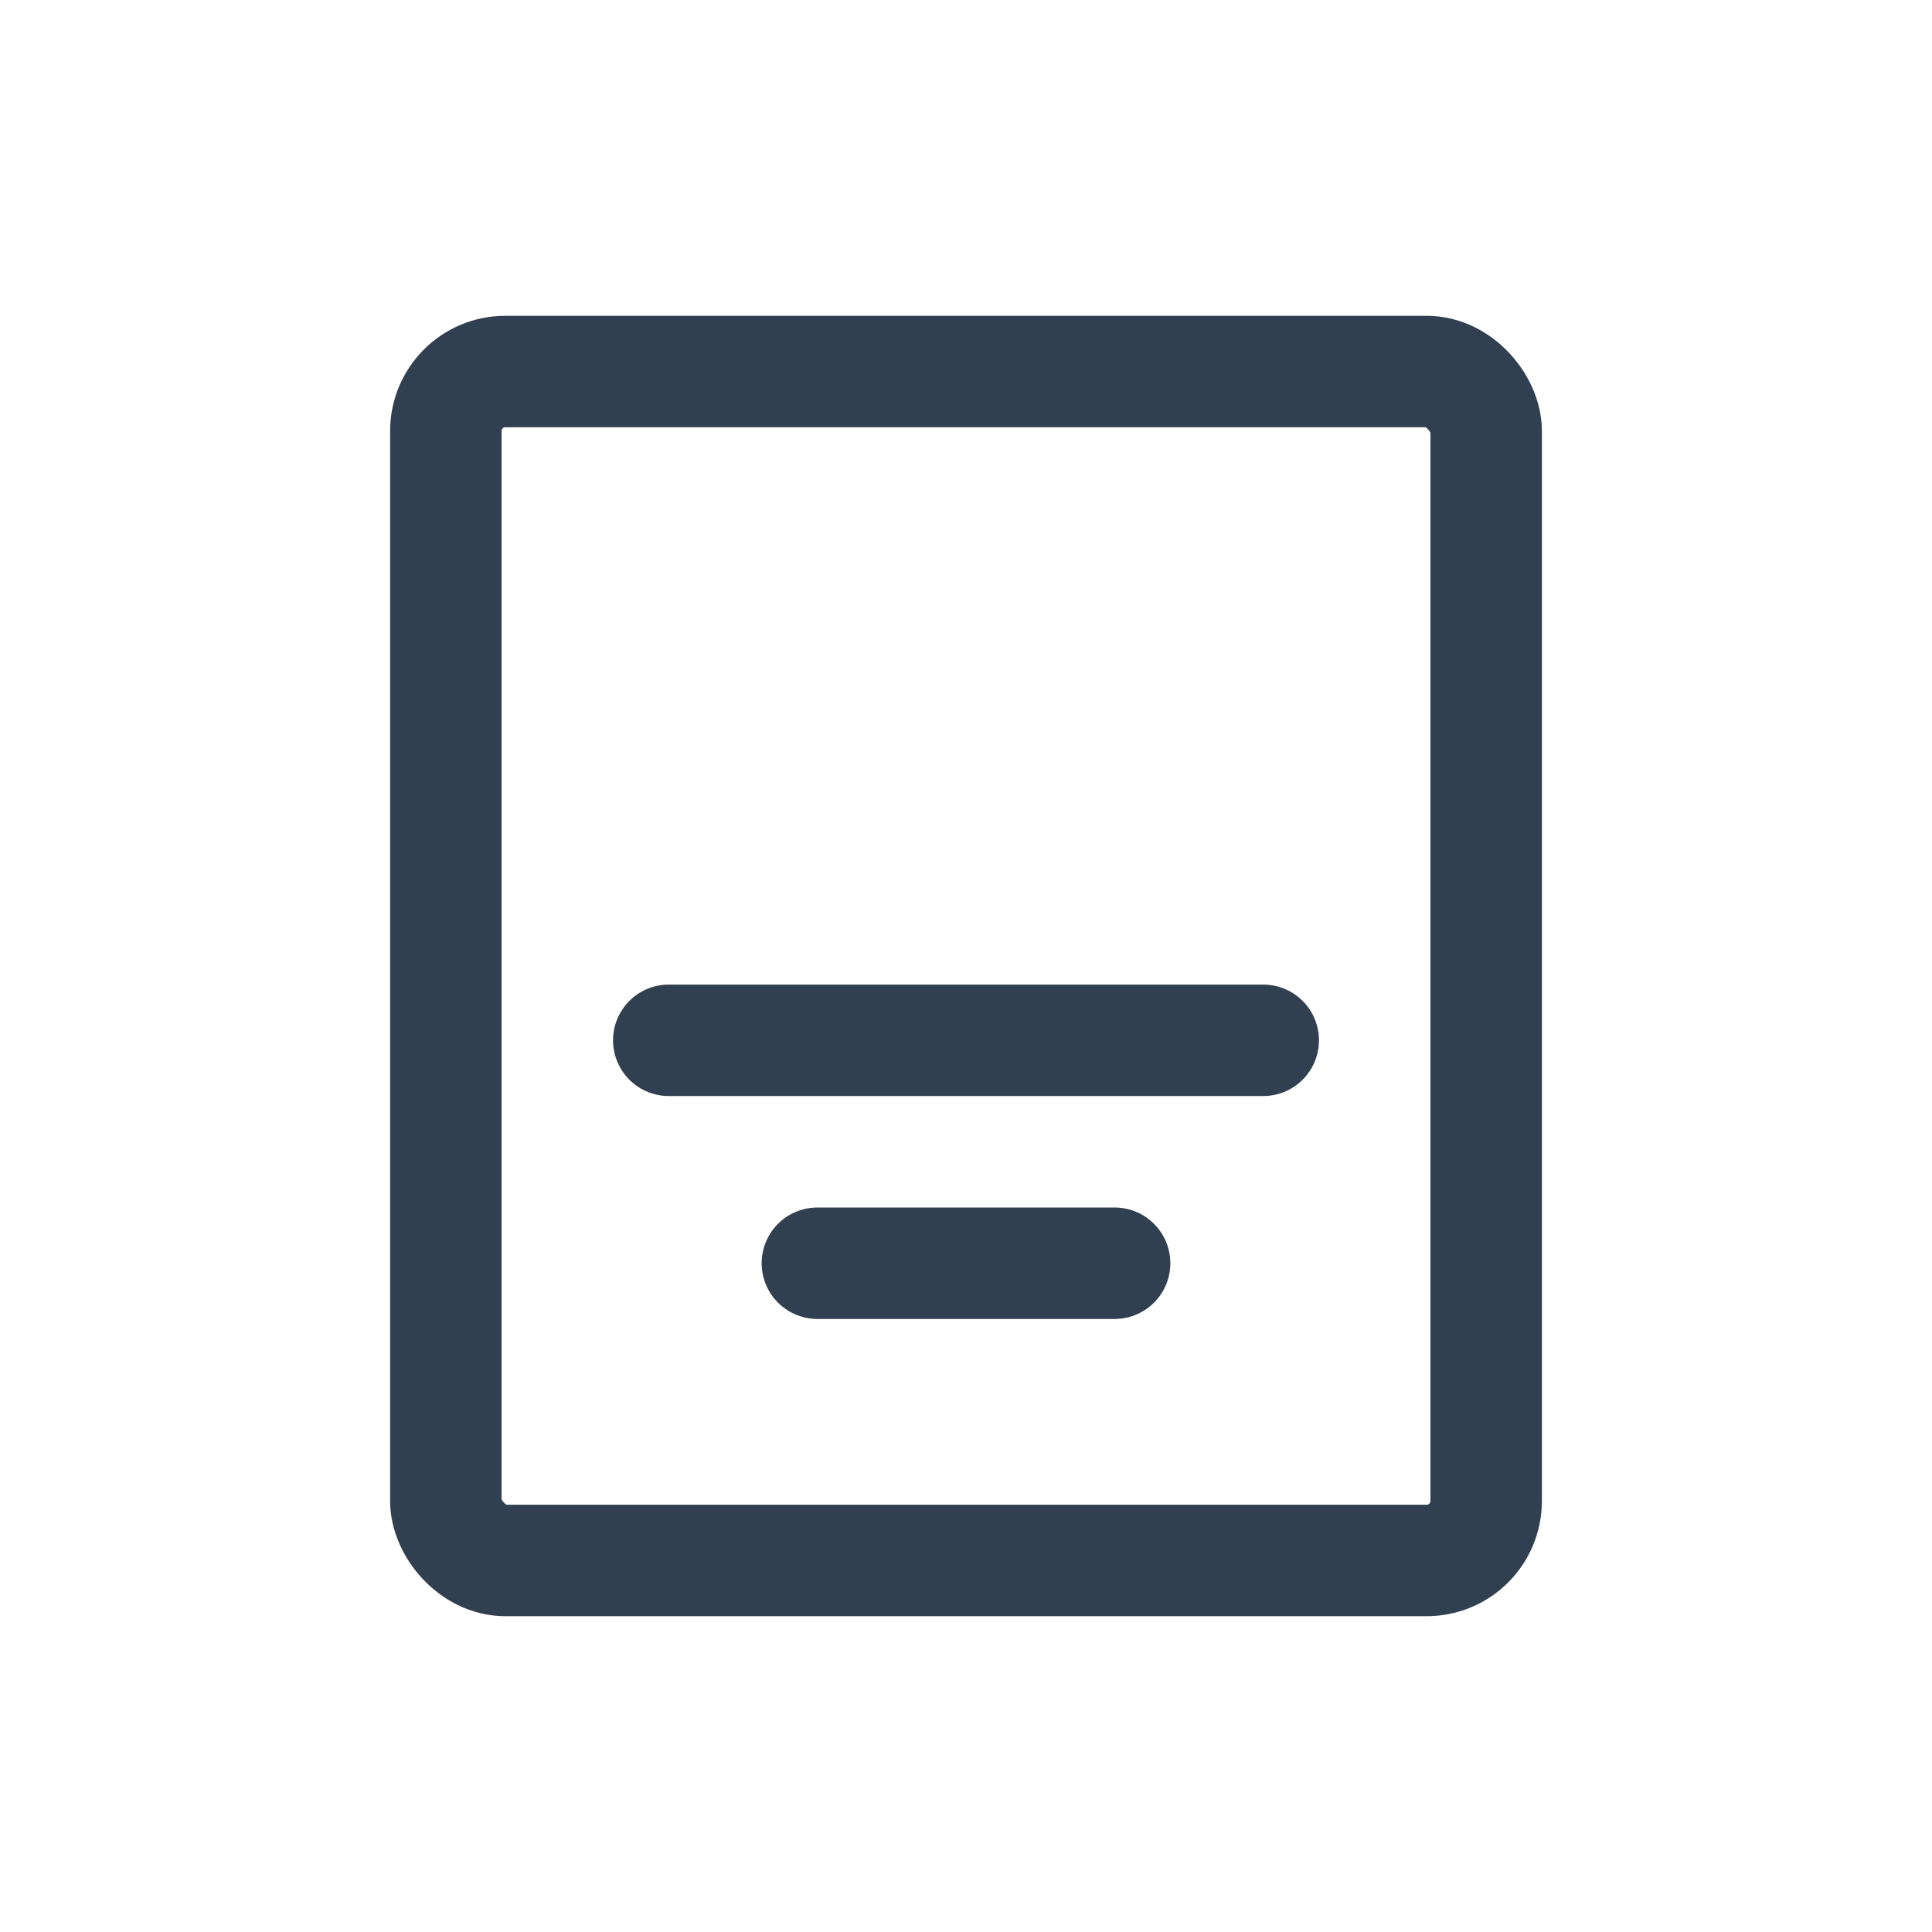
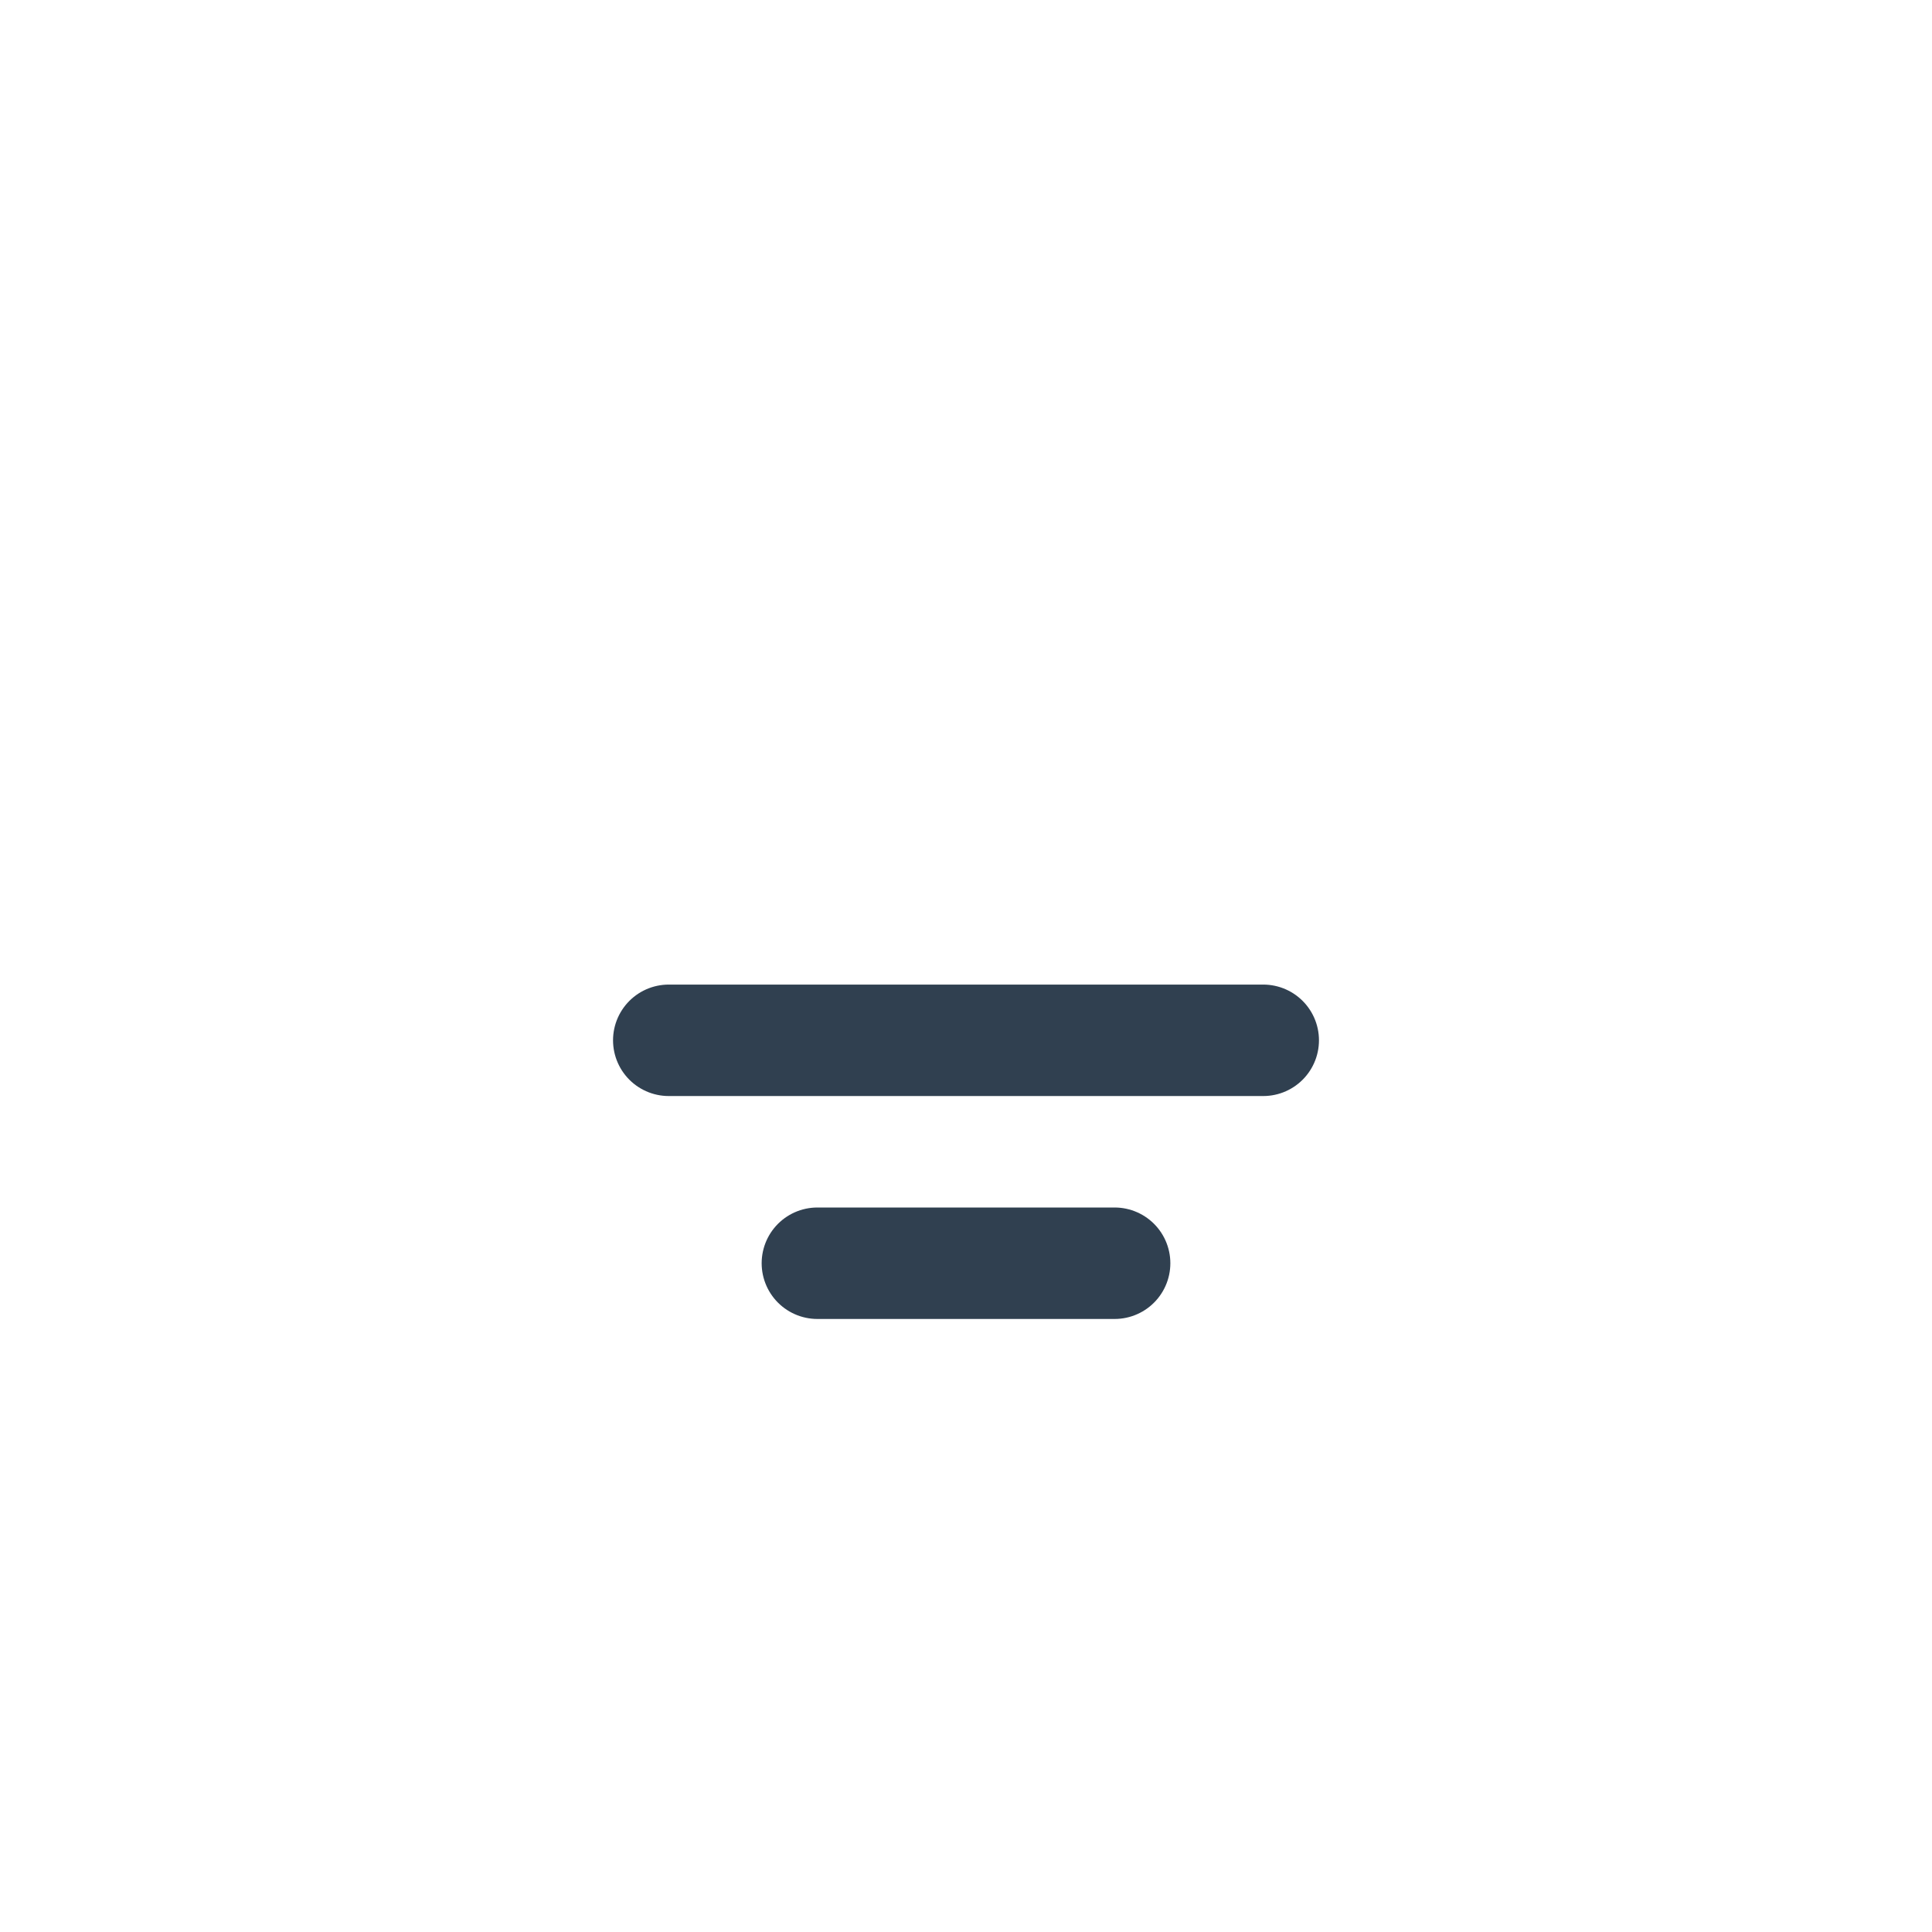
<svg xmlns="http://www.w3.org/2000/svg" id="th_color" viewBox="0 0 26 26">
  <defs>
    <style>.cls-1{fill:none;stroke:#304050;stroke-linecap:round;stroke-linejoin:round;stroke-width:1.5px;}</style>
  </defs>
-   <rect class="cls-1" x="6" y="5" width="14" height="16" rx="0.8" />
  <line class="cls-1" x1="9" y1="14" x2="17" y2="14" />
  <line class="cls-1" x1="11" y1="17" x2="15" y2="17" />
</svg>